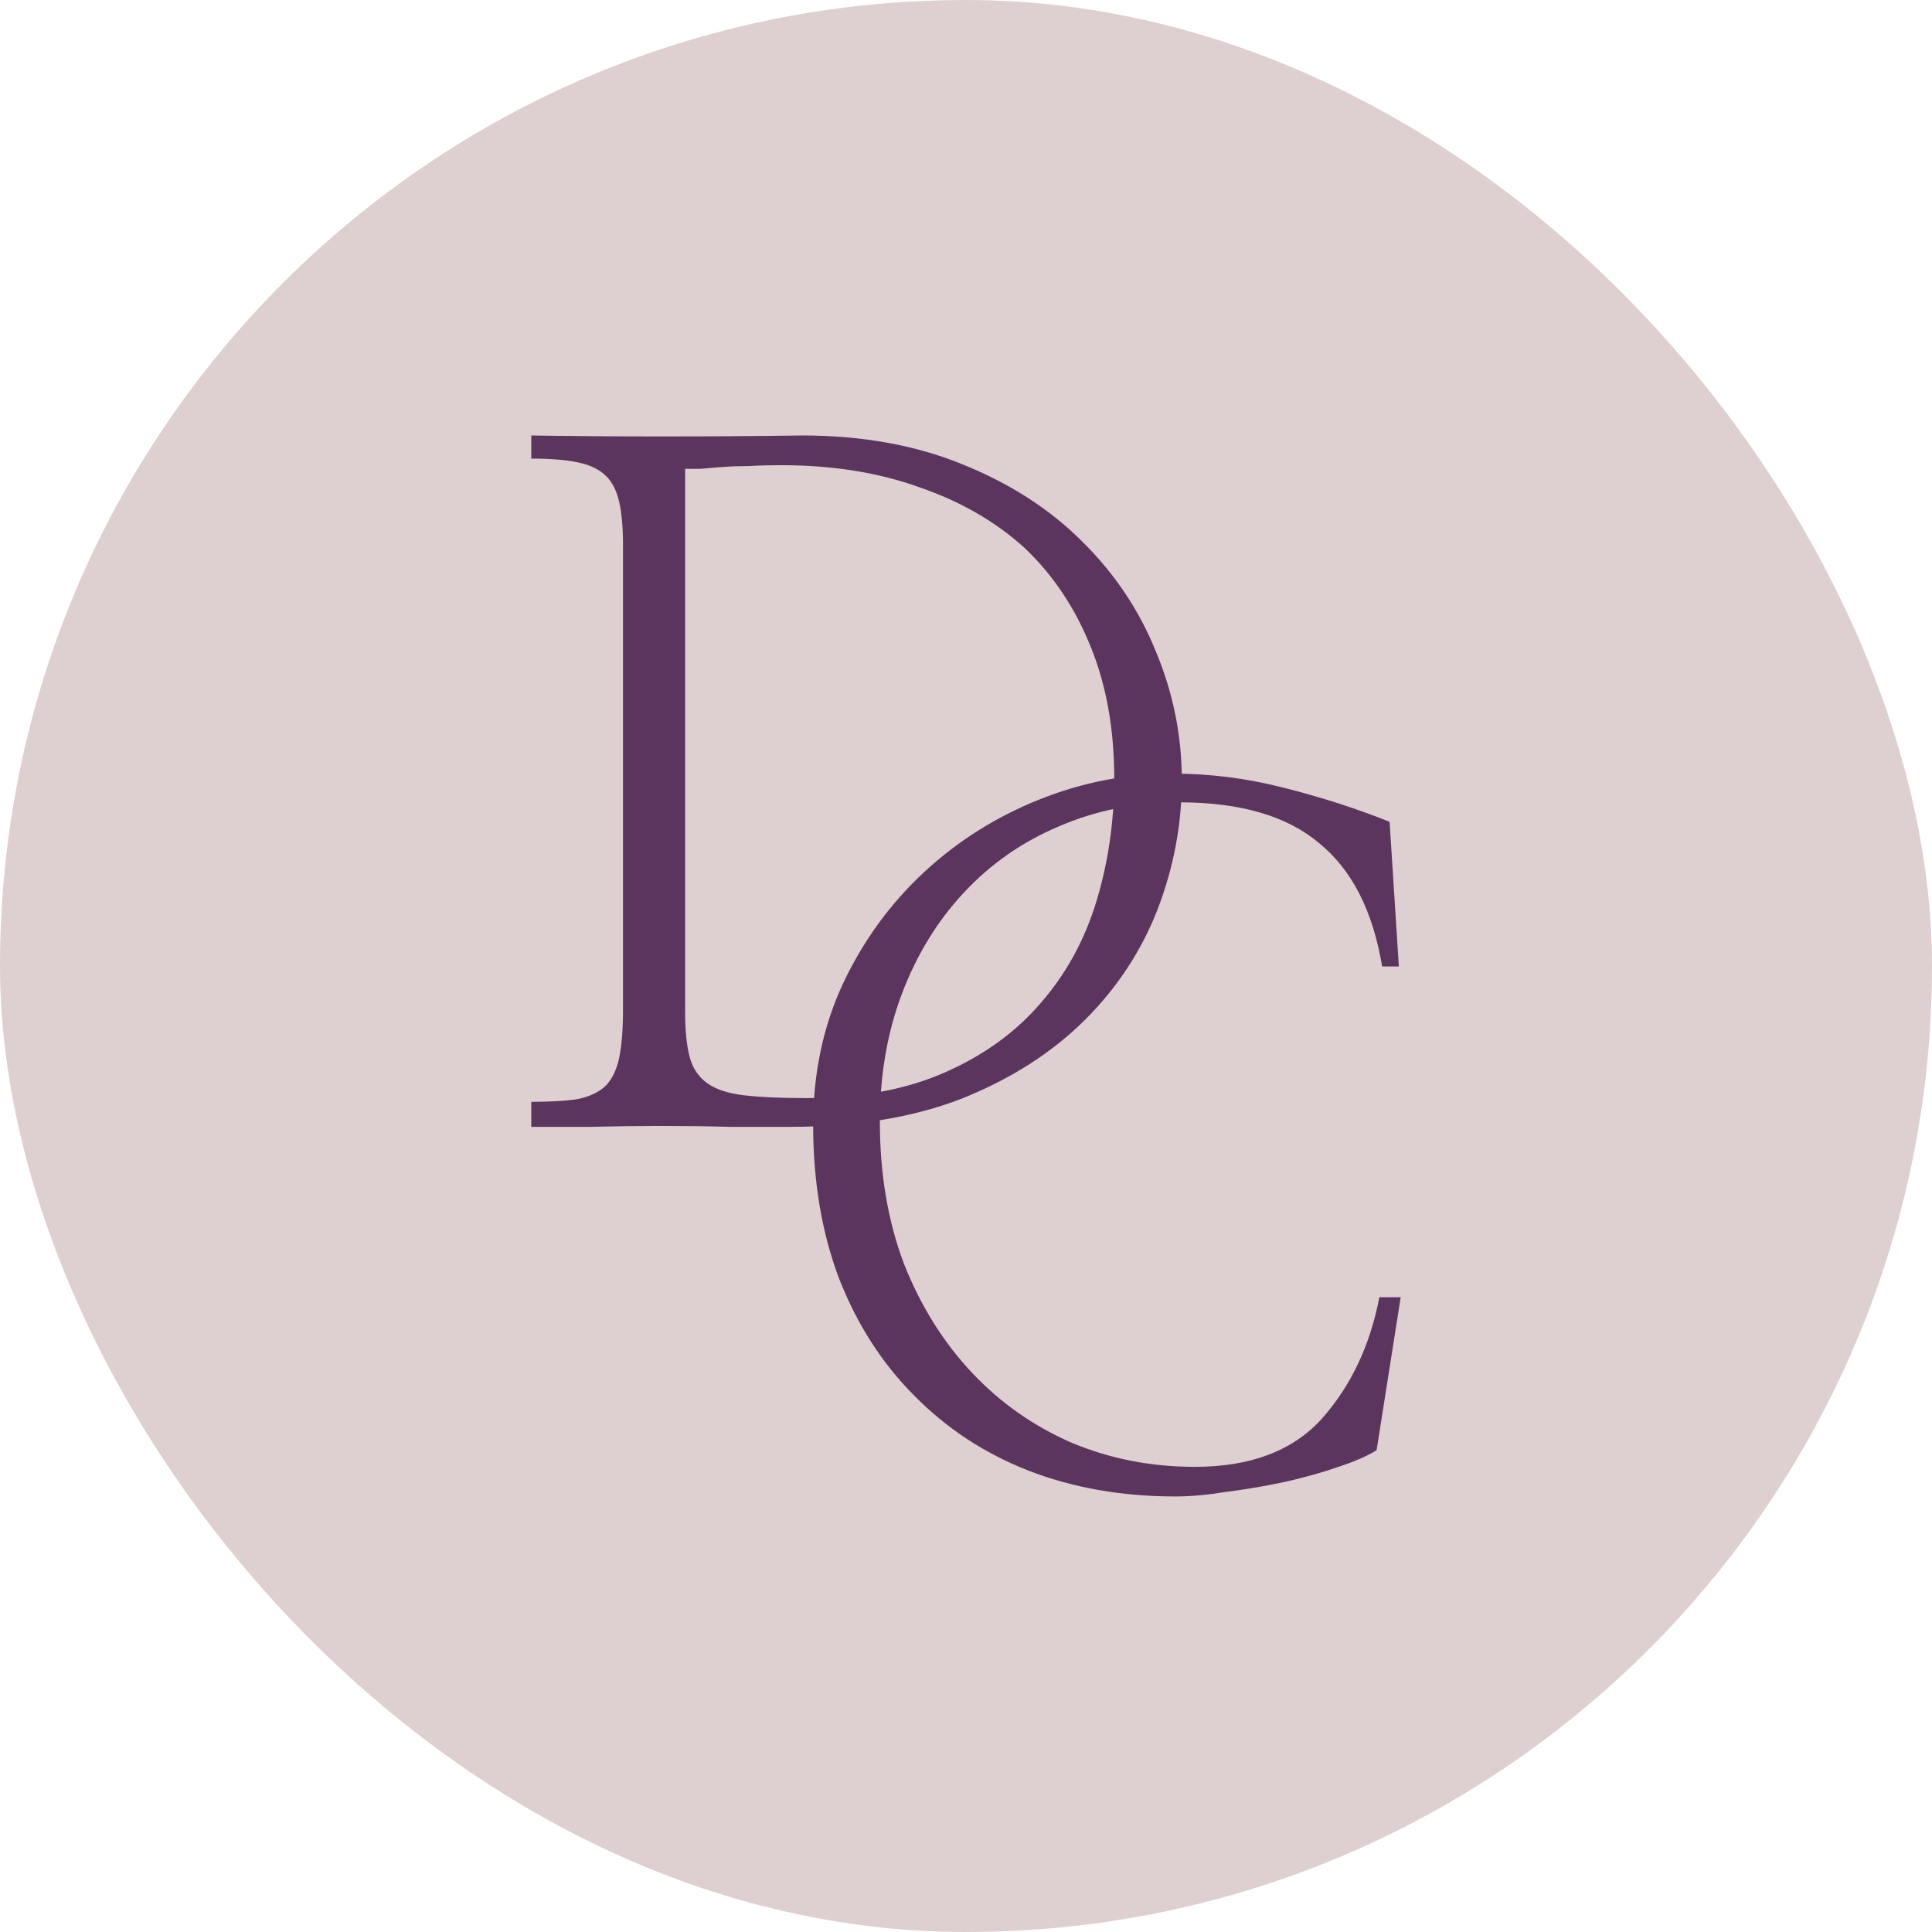
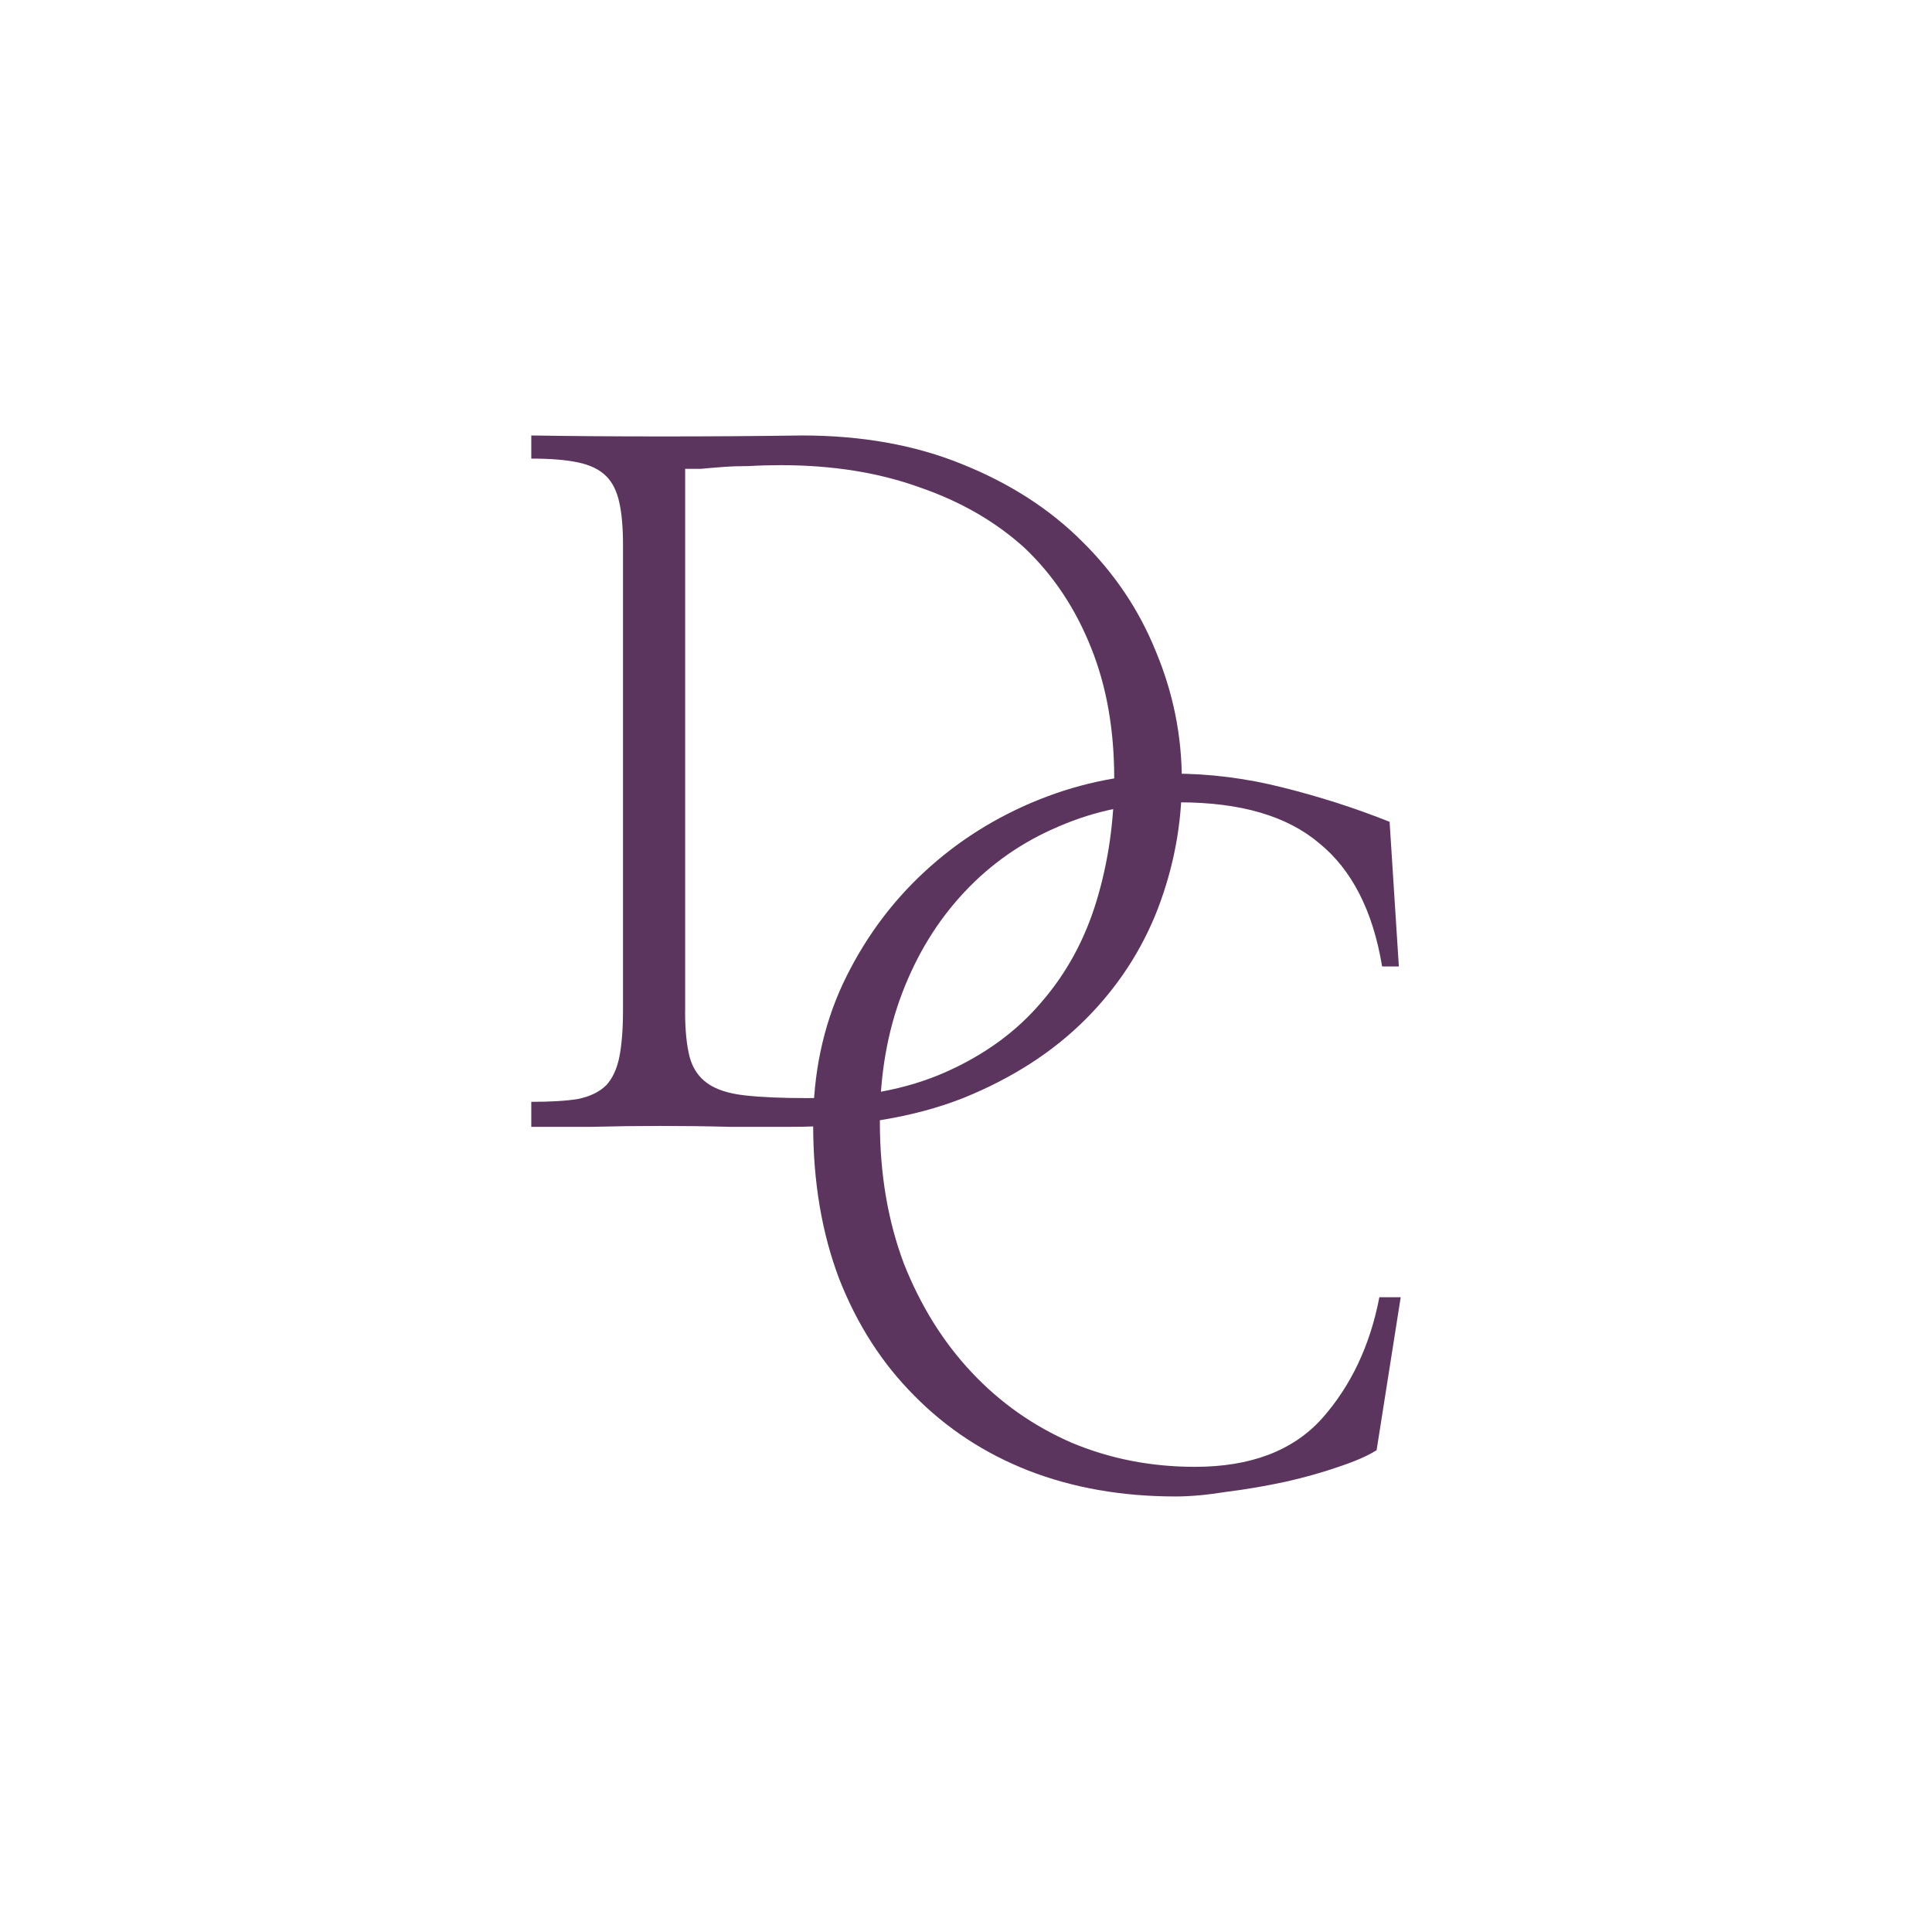
<svg xmlns="http://www.w3.org/2000/svg" width="258.88" height="258.88">
-   <rect width="258.88" height="258.88" ry="129.44" fill="#ded0d0" />
  <g fill="#5c355f" font-size="215">
    <path d="M83.48 73q0-3.47-.5-5.7-.5-2.24-1.73-3.48-1.37-1.37-3.85-1.87-2.36-.5-6.21-.5v-3.1q7.82.13 17.5.13 9.82 0 18.76-.13 12.04 0 21.48 3.85 9.56 3.85 16.02 10.3 6.58 6.47 9.93 14.79 3.48 8.32 3.48 17.26 0 8.81-3.23 17.26-3.23 8.32-9.68 14.78-6.58 6.58-16.4 10.55-9.8 3.85-23.1 3.85h-8.19q-4.47-.12-9.19-.12t-9.31.12h-8.07v-3.35q3.85 0 6.2-.37 2.49-.5 3.86-1.87 1.24-1.36 1.73-3.72.5-2.49.5-6.34V73.01zm8.32 62.47q0 3.85.62 6.2.62 2.24 2.36 3.48 1.74 1.25 4.97 1.62 3.23.37 8.32.37 10.8 0 18.63-3.48 7.82-3.47 12.79-9.31 5.09-5.84 7.45-13.66 2.36-7.82 2.36-16.4 0-9.8-3.1-17.5-3.11-7.82-8.82-13.29-5.84-5.34-14.16-8.2-8.2-2.97-18.63-2.97-2.23 0-4.22.12-1.86 0-3.48.12-1.74.13-2.98.25h-2.1v72.65z" style="line-height:125%;-inkscape-font-specification:NanumMyeongjo" />
    <path d="M187.44 129.5h-2.24q-1.86-11.18-8.44-16.52-6.46-5.47-18.75-5.47-8.7 0-16.14 3.23-7.33 3.1-12.67 8.82-5.34 5.7-8.32 13.53-2.98 7.83-2.98 17.26 0 10.43 3.23 19 3.35 8.45 9.06 14.53 5.71 6.09 13.41 9.44 7.7 3.23 16.52 3.23 11.18 0 17.01-6.46 5.84-6.58 7.7-16.27h2.86l-3.23 20.5q-1.74 1.11-5.1 2.23-3.22 1.12-7.07 1.99-3.97.86-7.95 1.36-3.85.62-6.83.62-10.8 0-19.74-3.48-8.82-3.47-15.28-10.05-6.45-6.46-10.05-15.65-3.48-9.19-3.48-20.61 0-10.31 3.97-18.88 4.1-8.7 10.93-15.02 6.7-6.21 15.4-9.7 8.69-3.47 17.88-3.47 7.45 0 14.78 1.87 7.45 1.86 14.28 4.59z" style="line-height:125%;-inkscape-font-specification:NanumMyeongjo" />
  </g>
</svg>